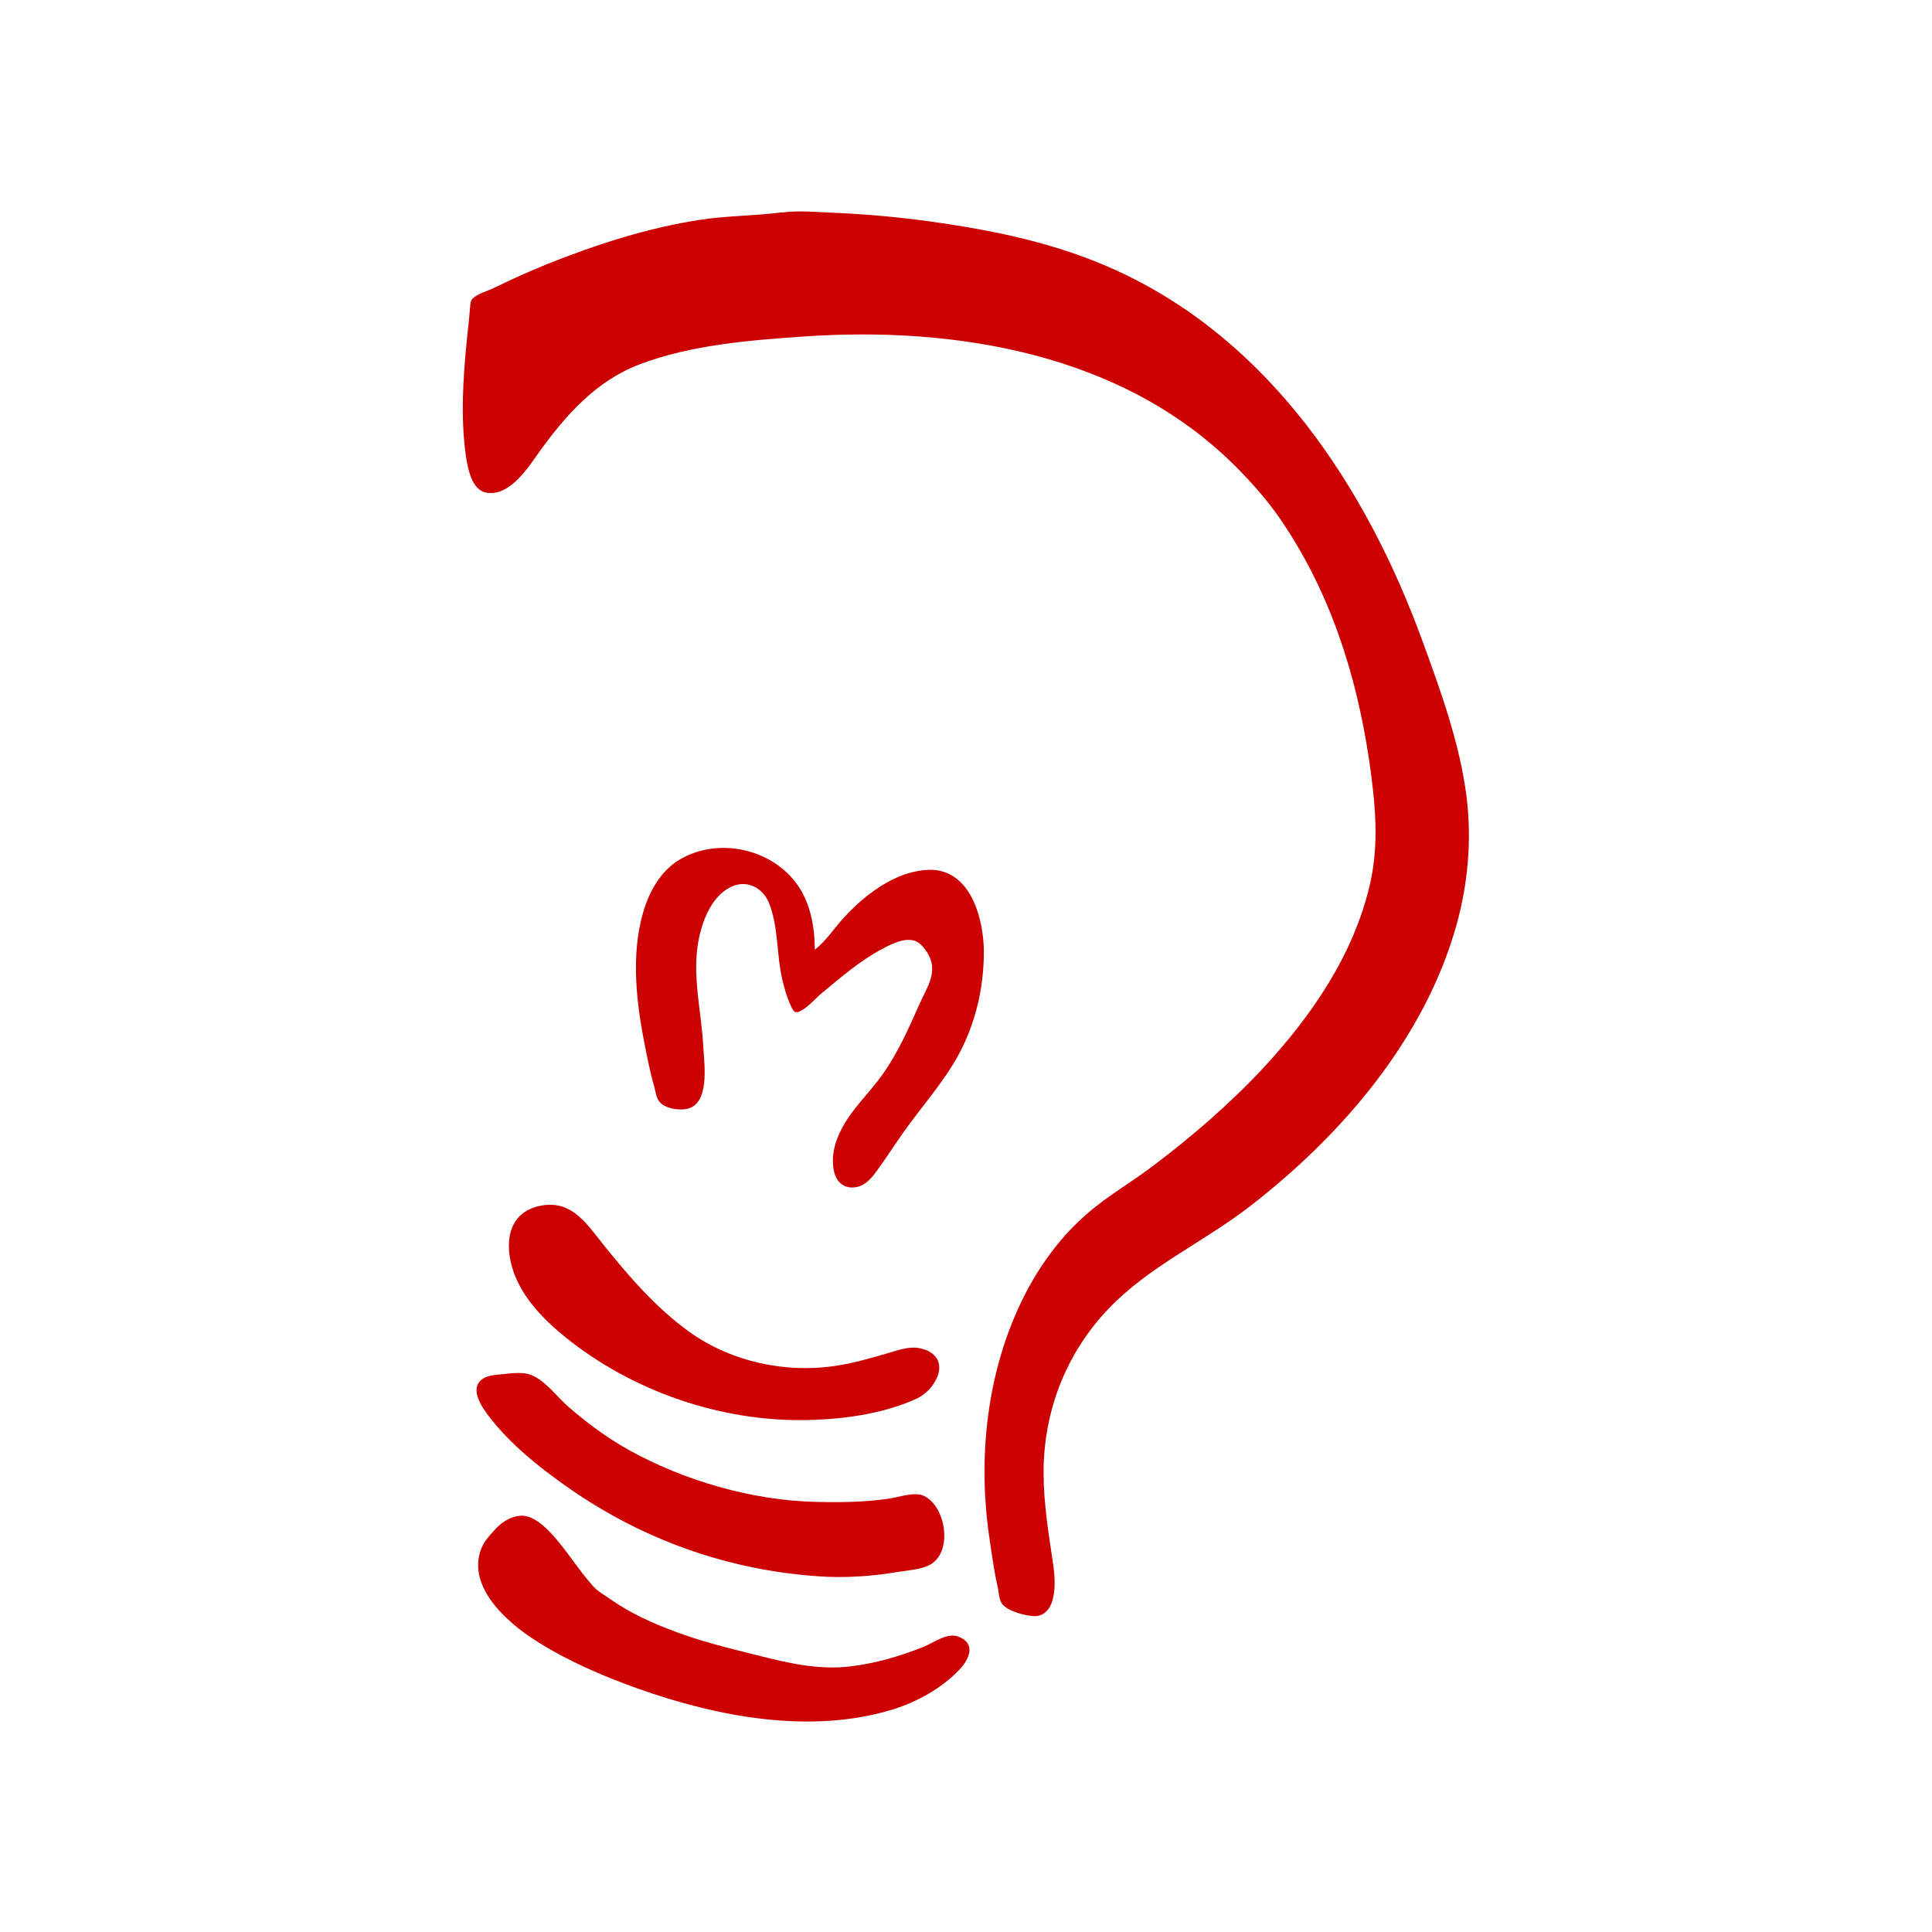
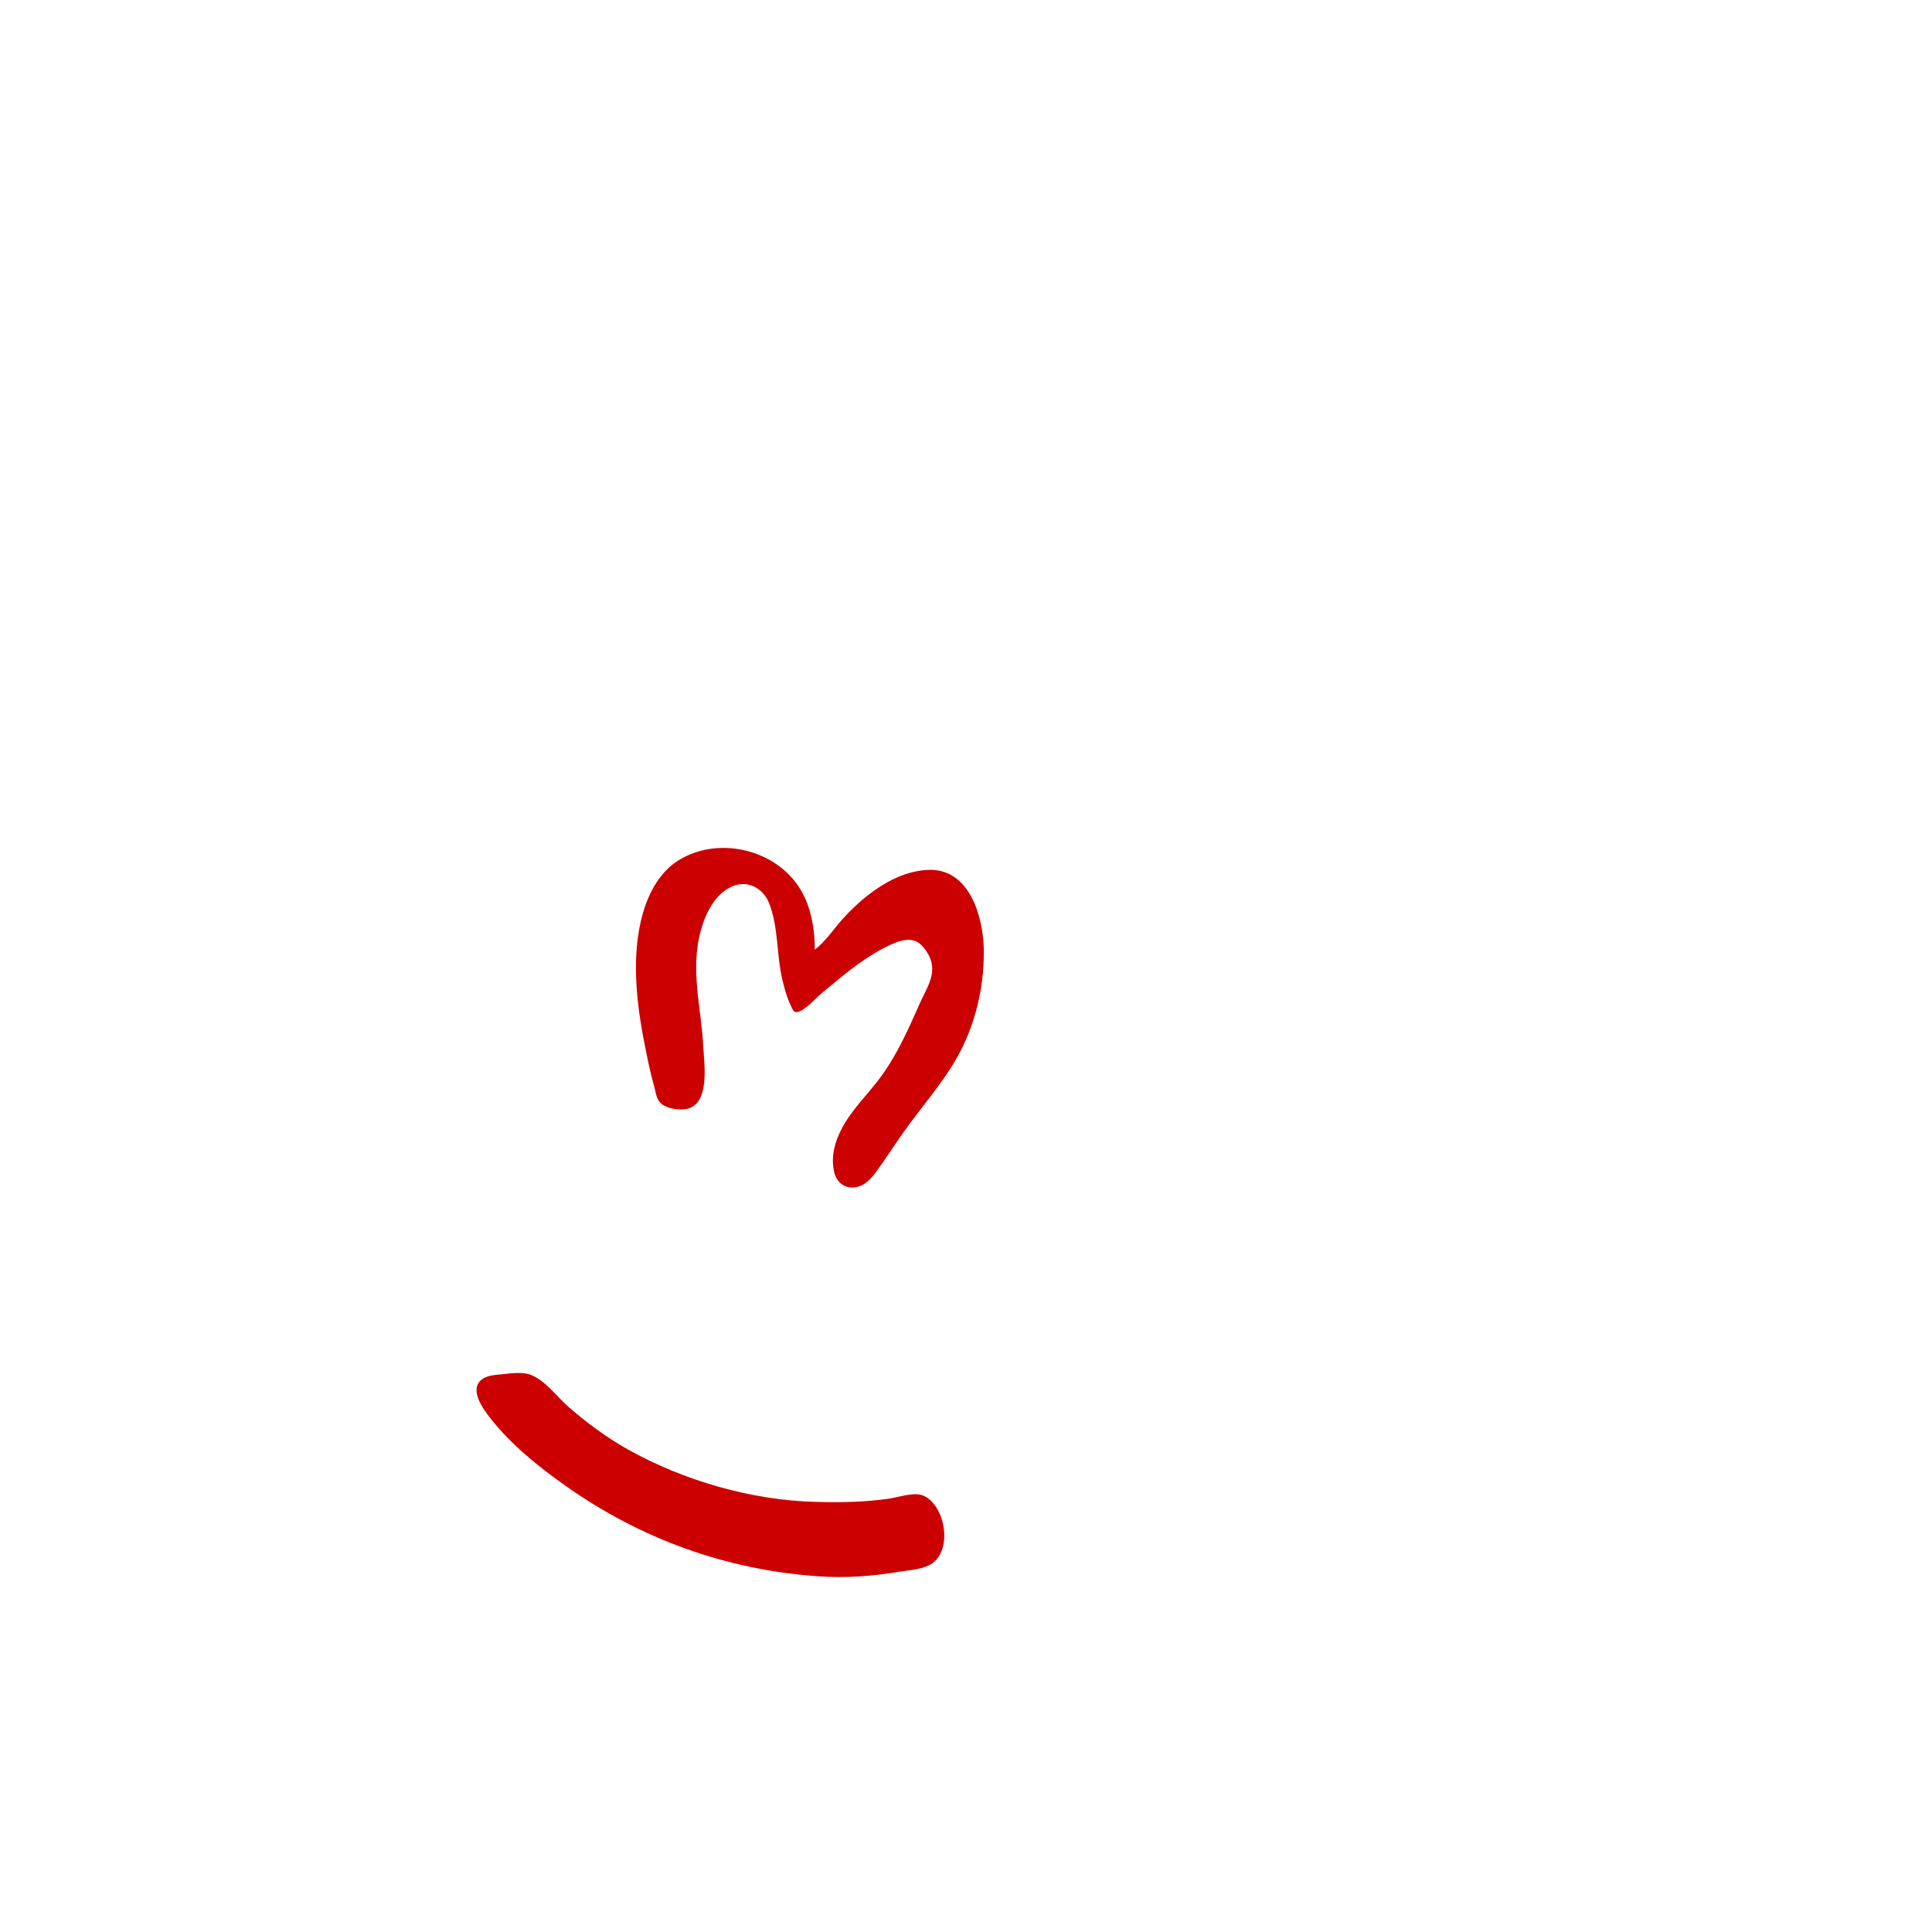
<svg xmlns="http://www.w3.org/2000/svg" viewBox="0 0 32 32">
  <g transform="matrix(0.666,0,0,0.667,0.012,-5.1577996e-4)" style="fill:#c00">
    <path d="m 20.246 23.59 c 0 -0.547 -0.102 -1.145 -0.422 -1.602 -0.637 -0.922 -2 -1.211 -2.953 -0.633 -0.48 0.293 -0.75 0.805 -0.902 1.328 -0.297 1.043 -0.16 2.234 0.051 3.281 0.066 0.336 0.133 0.672 0.227 1 0.035 0.117 0.051 0.289 0.129 0.387 0.133 0.176 0.465 0.223 0.664 0.191 0.605 -0.102 0.457 -1.098 0.434 -1.523 -0.047 -0.988 -0.34 -1.953 -0.055 -2.938 0.117 -0.418 0.352 -0.887 0.773 -1.07 0.379 -0.164 0.762 0.039 0.914 0.41 0.242 0.602 0.184 1.297 0.336 1.922 0.051 0.211 0.109 0.422 0.203 0.621 0.027 0.059 0.066 0.176 0.148 0.172 0.195 -0.02 0.473 -0.348 0.621 -0.469 0.473 -0.391 0.961 -0.813 1.508 -1.102 0.258 -0.137 0.68 -0.355 0.941 -0.125 0.07 0.059 0.121 0.129 0.172 0.203 0.309 0.484 0 0.863 -0.199 1.32 -0.262 0.594 -0.527 1.184 -0.902 1.715 -0.324 0.457 -0.766 0.859 -1.023 1.359 -0.168 0.32 -0.262 0.672 -0.191 1.035 0.055 0.293 0.281 0.473 0.582 0.402 0.223 -0.051 0.375 -0.242 0.504 -0.422 0.227 -0.313 0.438 -0.641 0.664 -0.961 0.438 -0.613 0.953 -1.188 1.324 -1.848 0.441 -0.793 0.656 -1.695 0.656 -2.602 0 -0.738 -0.27 -1.871 -1.133 -2.023 -0.16 -0.031 -0.348 -0.016 -0.508 0.012 -0.199 0.035 -0.402 0.102 -0.586 0.191 -0.488 0.234 -0.914 0.59 -1.277 0.992 -0.227 0.25 -0.43 0.566 -0.703 0.773" />
-     <path d="m 19.434,5.273 c -0.68,0.09 -1.371,0.082 -2.055,0.188 -1.309,0.203 -2.563,0.609 -3.789,1.098 -0.445,0.18 -0.887,0.379 -1.32,0.59 -0.16,0.078 -0.406,0.141 -0.535,0.266 -0.066,0.063 -0.059,0.215 -0.07,0.305 -0.02,0.246 -0.051,0.488 -0.074,0.734 -0.094,0.945 -0.156,1.922 -0.023,2.863 0.047,0.309 0.141,0.859 0.516,0.918 0.578,0.094 1.027,-0.617 1.309,-1.012 0.66,-0.914 1.414,-1.766 2.5,-2.176 1.277,-0.484 2.738,-0.598 4.09,-0.691 3.793,-0.258 7.934,0.434 10.727,3.227 0.398,0.398 0.773,0.82 1.094,1.281 1.25,1.813 1.91,3.871 2.23,6.03 0.148,1.016 0.254,2.043 0.02,3.055 -0.402,1.754 -1.453,3.281 -2.664,4.582 -0.832,0.887 -1.762,1.691 -2.734,2.422 -0.539,0.41 -1.148,0.754 -1.656,1.203 -0.59,0.512 -1.078,1.156 -1.449,1.84 -0.996,1.848 -1.266,4.066 -0.973,6.125 0.063,0.426 0.117,0.848 0.211,1.266 0.031,0.125 0.035,0.336 0.113,0.441 0.152,0.188 0.563,0.293 0.793,0.305 0.242,0.012 0.402,-0.172 0.461,-0.391 0.102,-0.367 0.039,-0.777 -0.02,-1.148 -0.117,-0.762 -0.227,-1.527 -0.195,-2.301 0.063,-1.426 0.617,-2.754 1.605,-3.789 1,-1.051 2.363,-1.656 3.504,-2.535 2.305,-1.777 4.367,-4.172 5.16,-7.02 0.281,-1.02 0.375,-2.098 0.246,-3.148 C 36.292,18.473 35.808,17.149 35.351,15.899 33.956,12.09 31.566,8.469 27.769,6.727 26.265,6.036 24.687,5.717 23.058,5.493 22.292,5.388 21.527,5.321 20.757,5.286 20.327,5.27 19.862,5.22 19.437,5.278" />
-     <path d="m 13.496 29.93 c -0.742 0.109 -0.957 0.699 -0.82 1.371 0.176 0.855 0.852 1.508 1.516 2.023 1.711 1.316 3.918 2.027 6.07 1.934 0.84 -0.035 1.758 -0.176 2.527 -0.531 0.414 -0.191 0.848 -0.879 0.281 -1.176 -0.074 -0.039 -0.176 -0.063 -0.262 -0.078 -0.246 -0.039 -0.52 0.066 -0.754 0.133 -0.41 0.117 -0.82 0.238 -1.246 0.305 -1.262 0.203 -2.629 -0.086 -3.676 -0.832 -0.844 -0.605 -1.531 -1.406 -2.176 -2.211 -0.395 -0.496 -0.754 -1.039 -1.461 -0.938" />
    <path d="m 12.535 34.12 c -0.188 0.023 -0.406 0.016 -0.566 0.133 -0.336 0.25 0.035 0.746 0.211 0.969 0.512 0.652 1.188 1.195 1.863 1.672 1.879 1.328 4.01 2.094 6.297 2.25 0.656 0.047 1.328 0 1.977 -0.109 0.238 -0.039 0.535 -0.055 0.758 -0.16 0.621 -0.289 0.441 -1.465 -0.113 -1.727 -0.242 -0.113 -0.633 0.035 -0.887 0.07 -0.602 0.086 -1.207 0.094 -1.813 0.078 -1.586 -0.039 -3.273 -0.527 -4.656 -1.297 -0.543 -0.305 -1.039 -0.672 -1.508 -1.082 -0.281 -0.25 -0.574 -0.66 -0.941 -0.785 -0.172 -0.059 -0.445 -0.035 -0.621 -0.012" />
-     <path d="m 12.91 37.641 c -0.266 0.031 -0.469 0.172 -0.645 0.371 -0.121 0.137 -0.238 0.258 -0.309 0.434 -0.383 0.949 0.641 1.848 1.352 2.297 0.785 0.5 1.648 0.871 2.523 1.184 1.98 0.703 4.301 1.152 6.355 0.523 0.609 -0.188 1.215 -0.527 1.656 -0.988 0.25 -0.262 0.422 -0.656 -0.035 -0.824 -0.273 -0.098 -0.602 0.152 -0.848 0.254 -0.582 0.234 -1.188 0.41 -1.813 0.488 -0.82 0.098 -1.563 -0.082 -2.355 -0.281 -0.676 -0.168 -1.363 -0.336 -2.02 -0.582 -0.559 -0.207 -1.113 -0.457 -1.605 -0.801 -0.145 -0.105 -0.32 -0.195 -0.438 -0.332 -0.395 -0.438 -0.688 -0.953 -1.105 -1.375 -0.184 -0.18 -0.441 -0.398 -0.719 -0.367" />
  </g>
</svg>